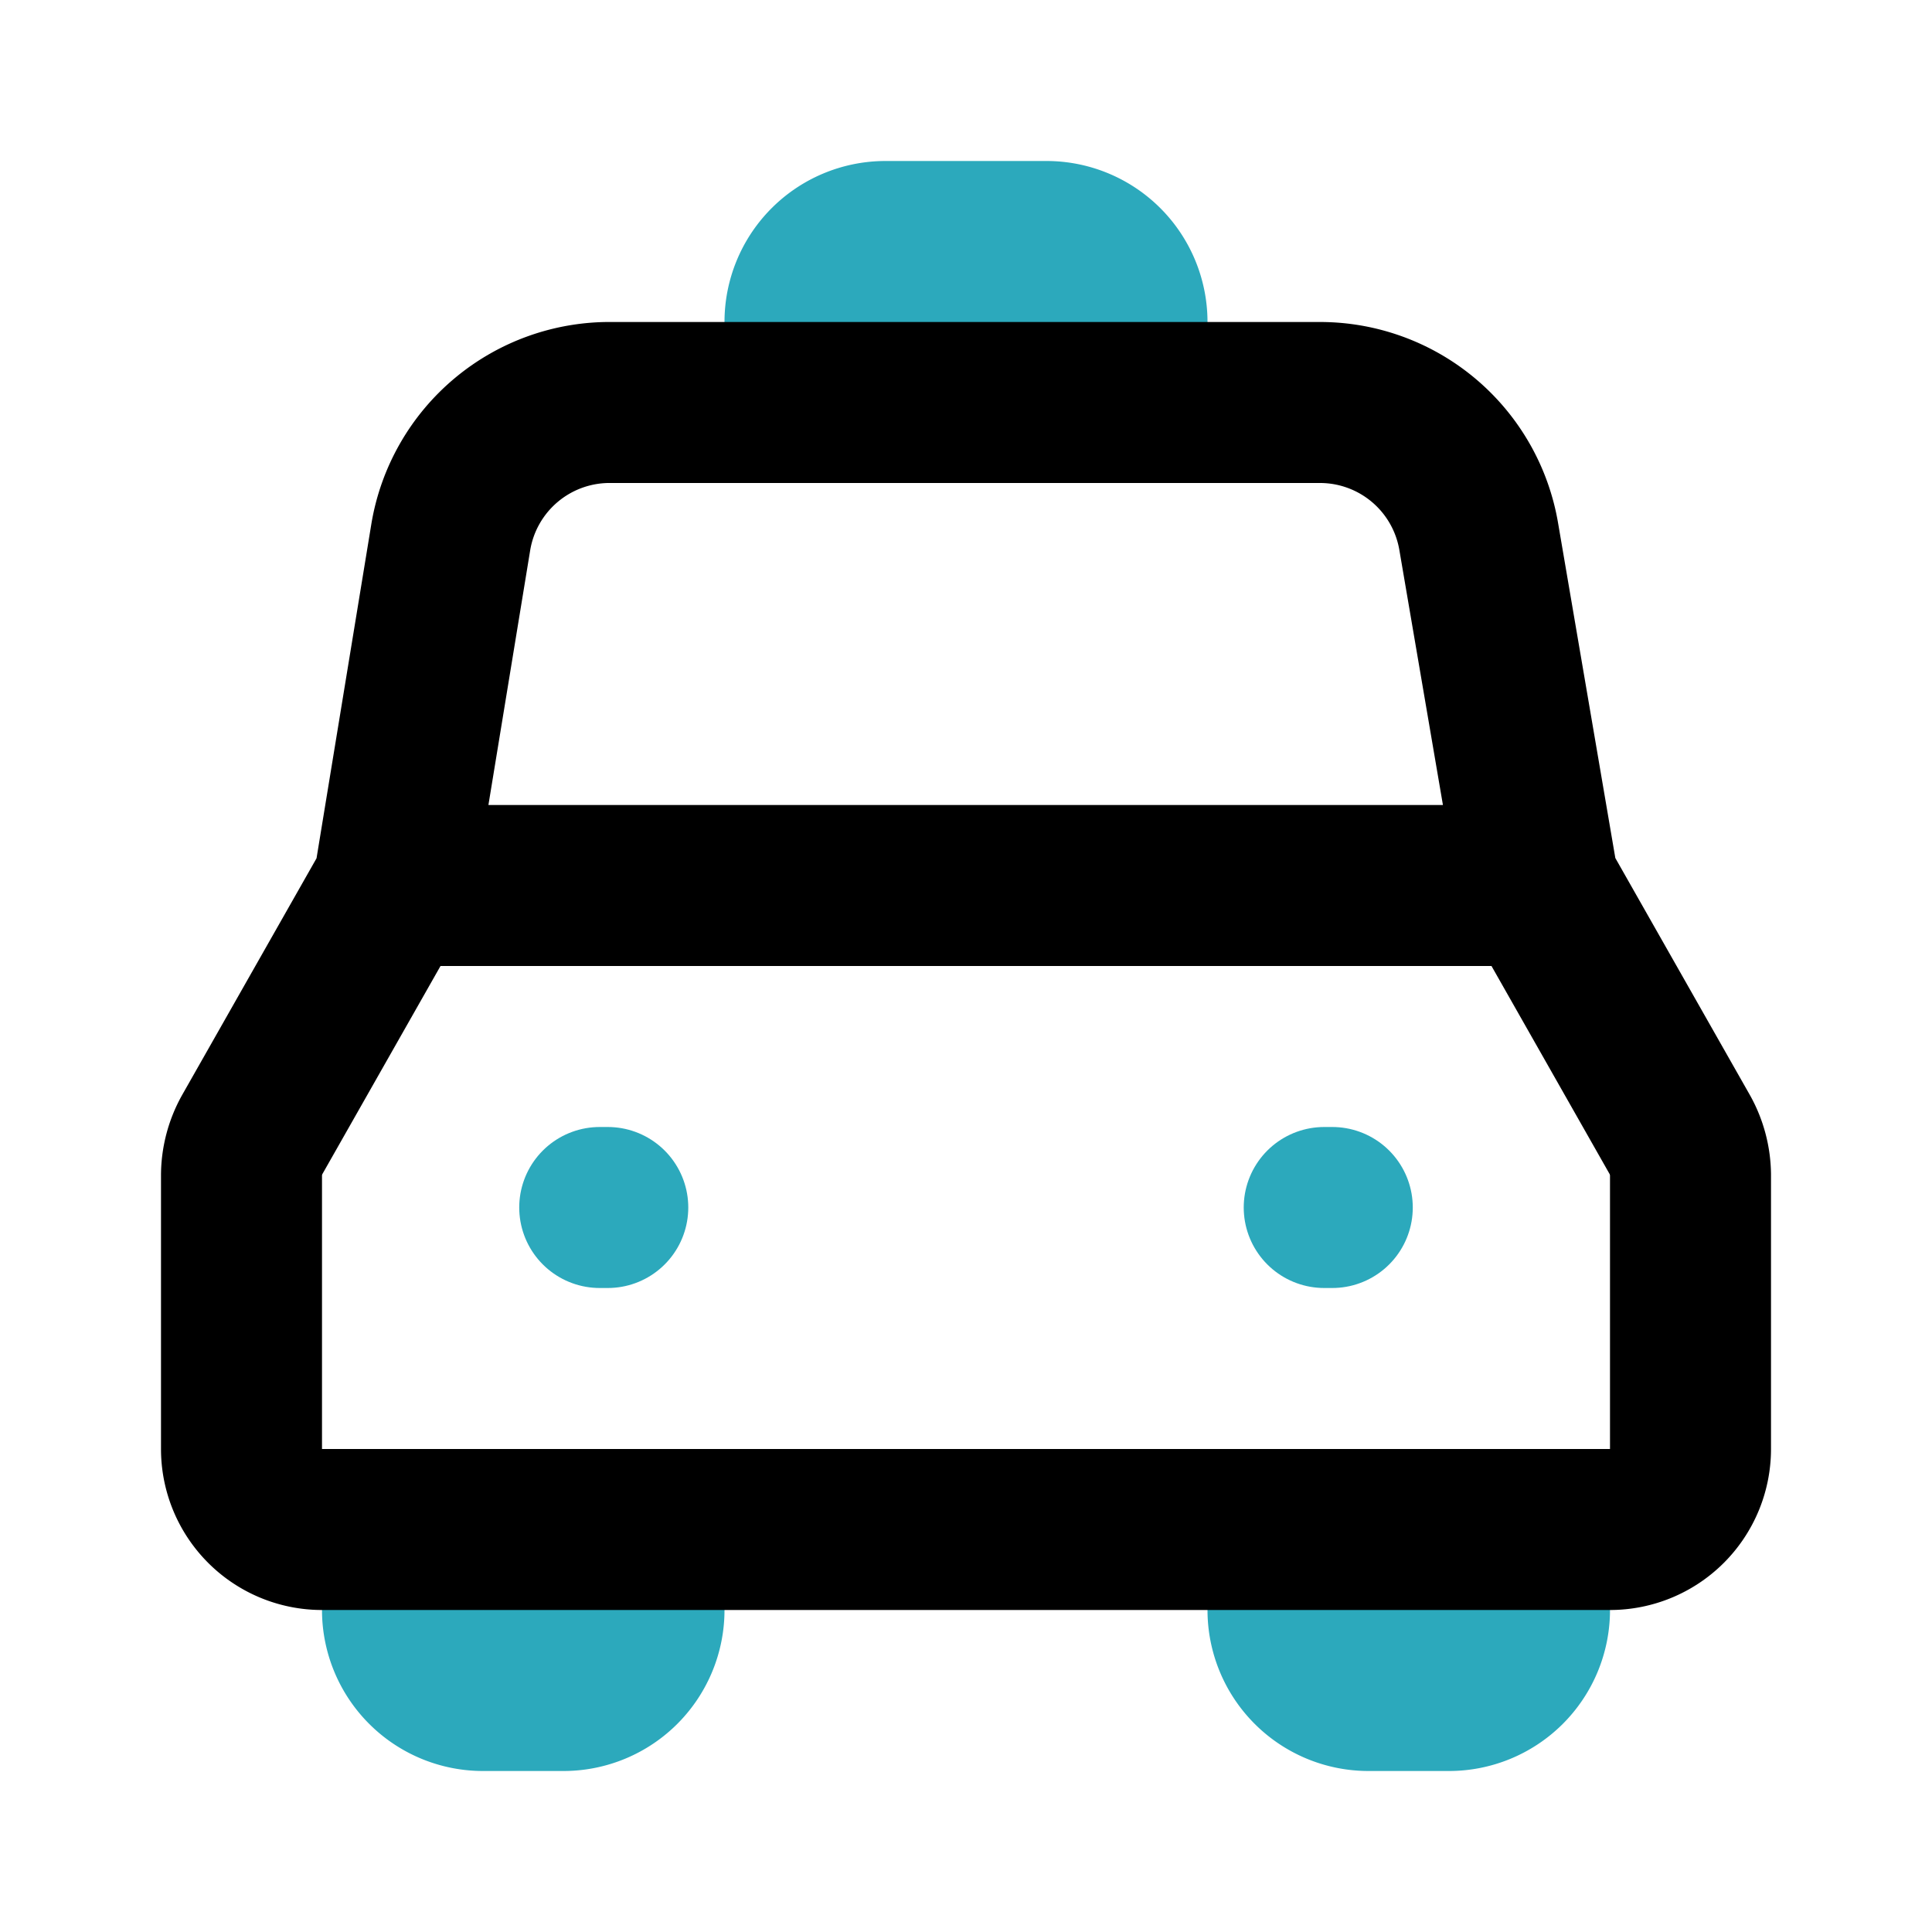
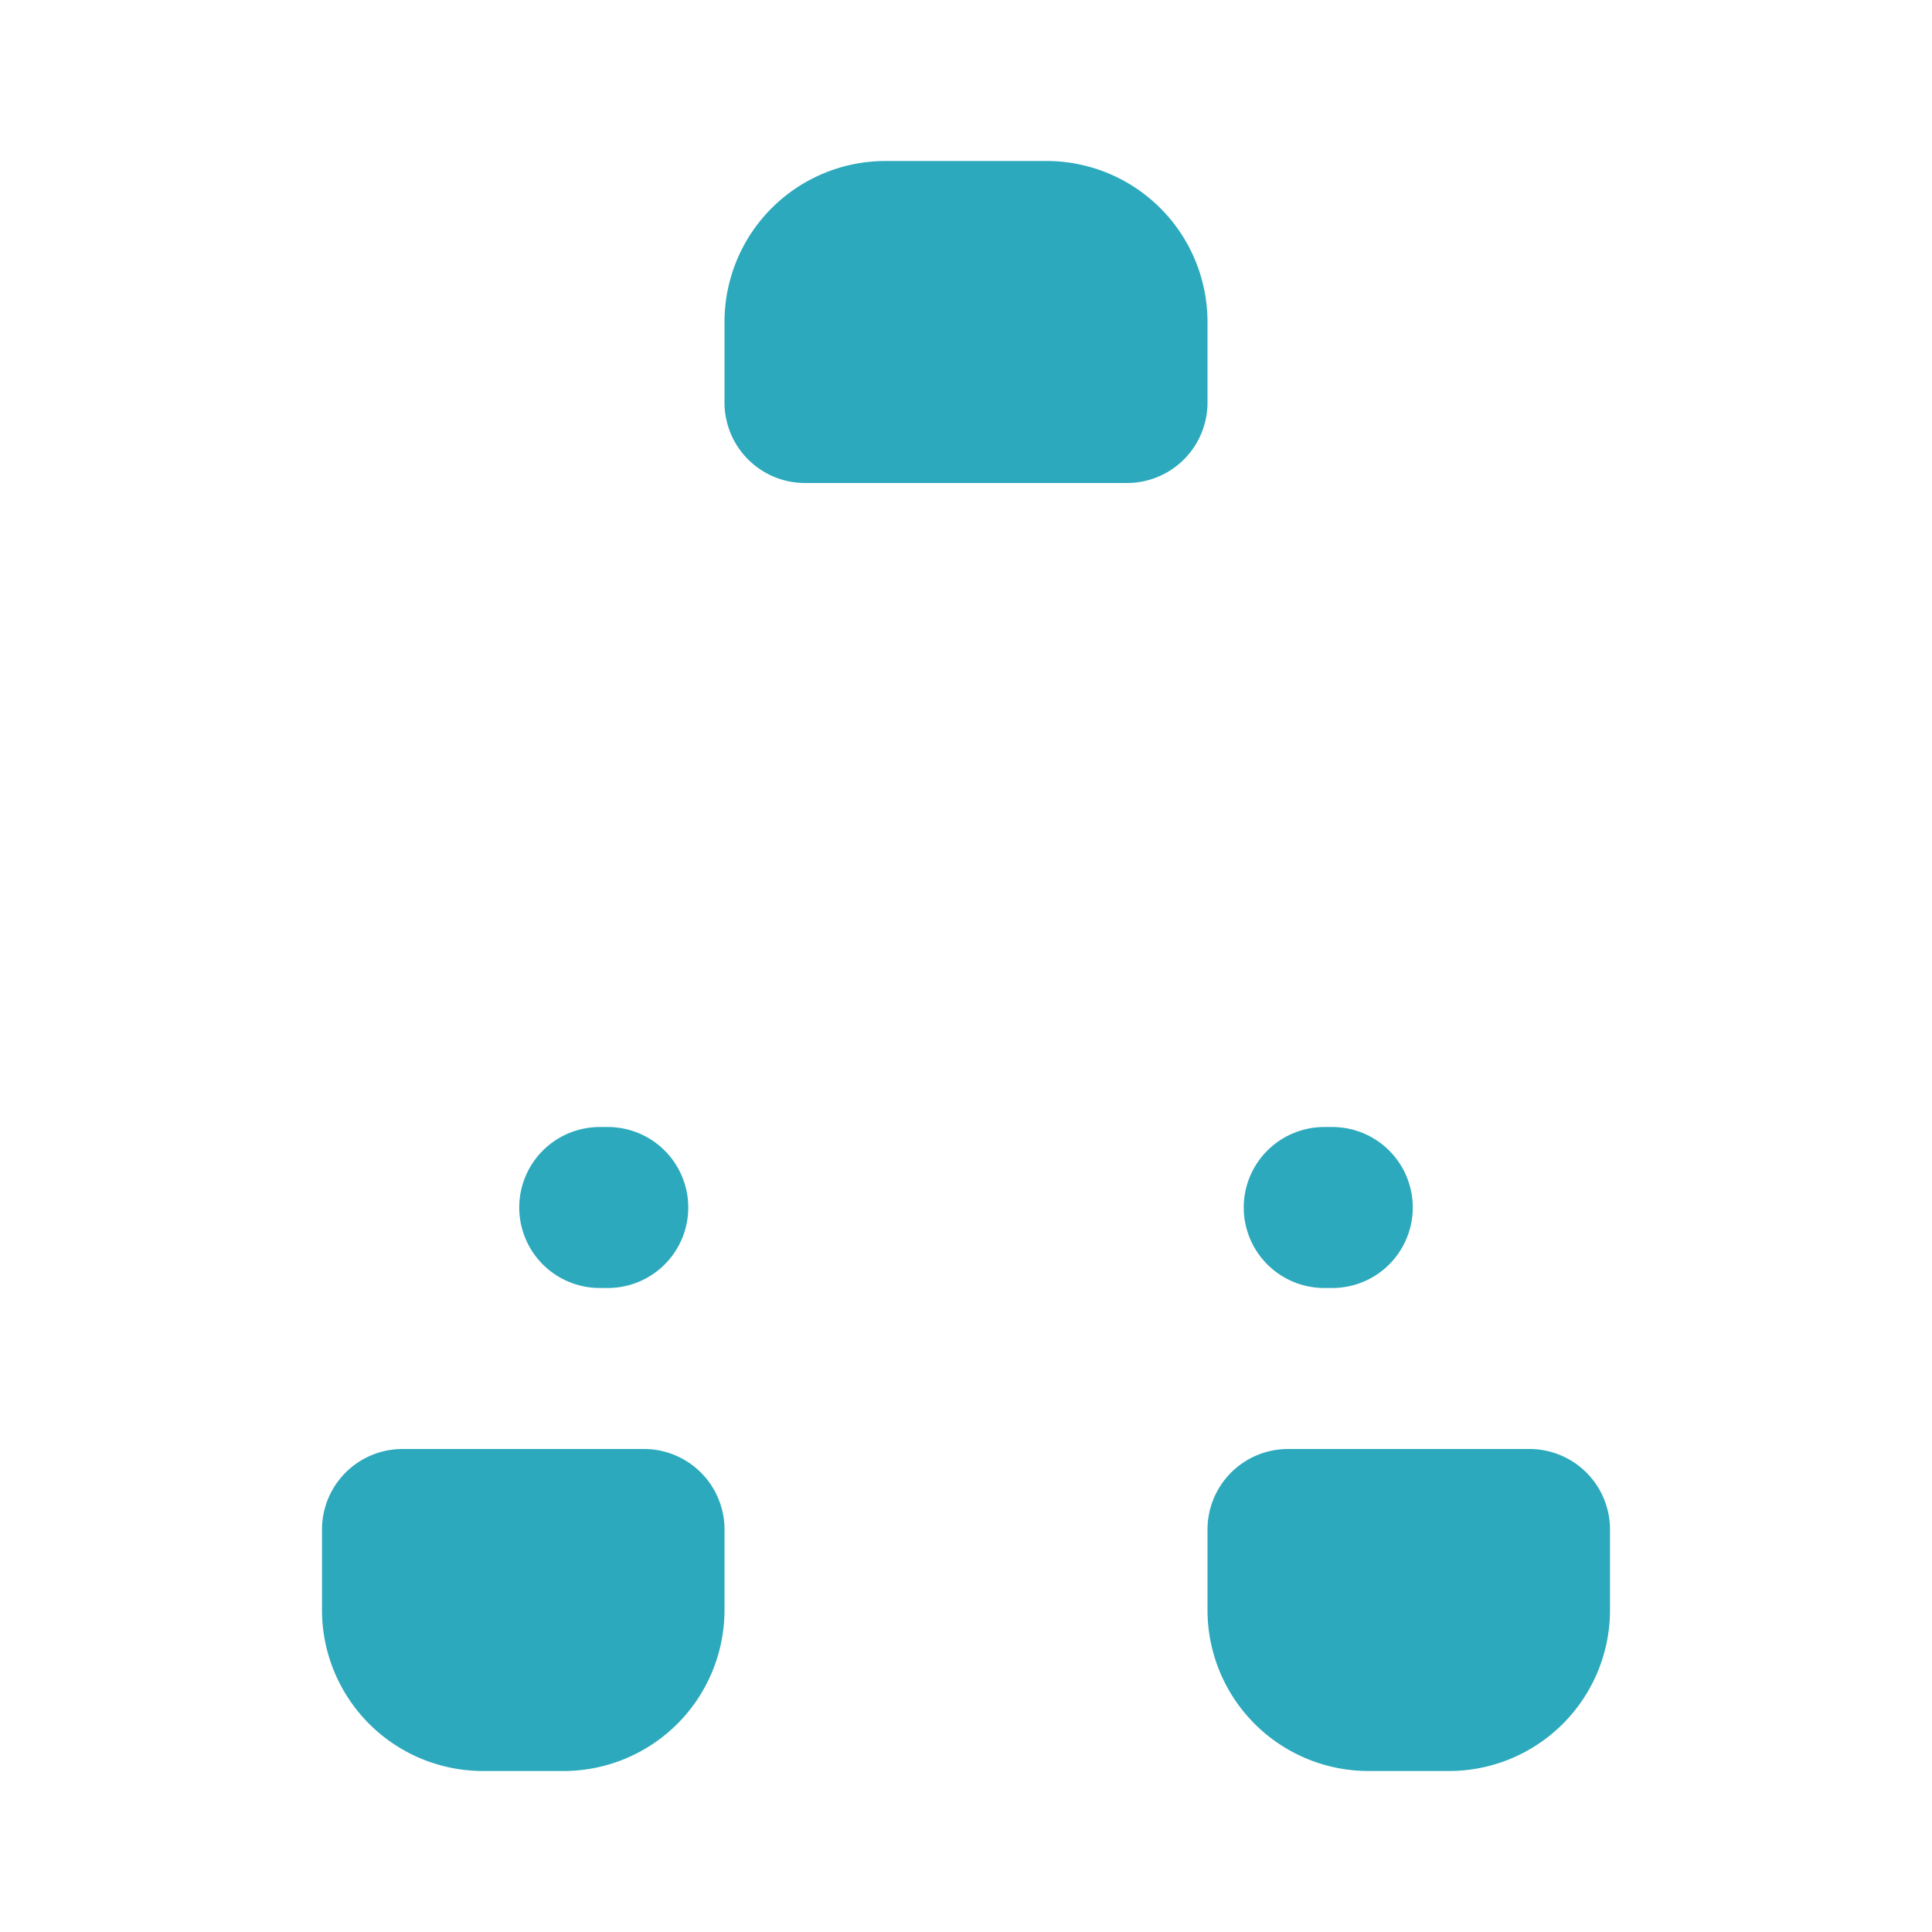
<svg xmlns="http://www.w3.org/2000/svg" fill="#000000" width="800px" height="800px" viewBox="0 0 24 24" id="taxi-2" data-name="Line Color" class="icon line-color">
  <line id="secondary-upstroke" x1="16.45" y1="15" x2="16.55" y2="15" style="fill: none; stroke: rgb(44, 169, 188); stroke-linecap: round; stroke-linejoin: round; stroke-width: 2;" />
  <line id="secondary-upstroke-2" data-name="secondary-upstroke" x1="7.45" y1="15" x2="7.55" y2="15" style="fill: none; stroke: rgb(44, 169, 188); stroke-linecap: round; stroke-linejoin: round; stroke-width: 2;" />
  <path id="secondary" d="M18,21H17a1,1,0,0,1-1-1V19h3v1A1,1,0,0,1,18,21ZM6,21H7a1,1,0,0,0,1-1V19H5v1A1,1,0,0,0,6,21ZM14,4a1,1,0,0,0-1-1H11a1,1,0,0,0-1,1V5h4Z" style="fill: none; stroke: rgb(44, 169, 188); stroke-linecap: round; stroke-linejoin: round; stroke-width: 2;" />
-   <path id="primary" d="M16.4,5H7.6a2,2,0,0,0-2,1.67L4.89,11H19.11l-.74-4.33A2,2,0,0,0,16.4,5ZM3,18V14.59a1.05,1.05,0,0,1,.13-.49L4.89,11H19.11l1.76,3.1a1.05,1.05,0,0,1,.13.49V18a1,1,0,0,1-1,1H4A1,1,0,0,1,3,18Z" style="fill: none; stroke: rgb(0, 0, 0); stroke-linecap: round; stroke-linejoin: round; stroke-width: 2;" />
</svg>